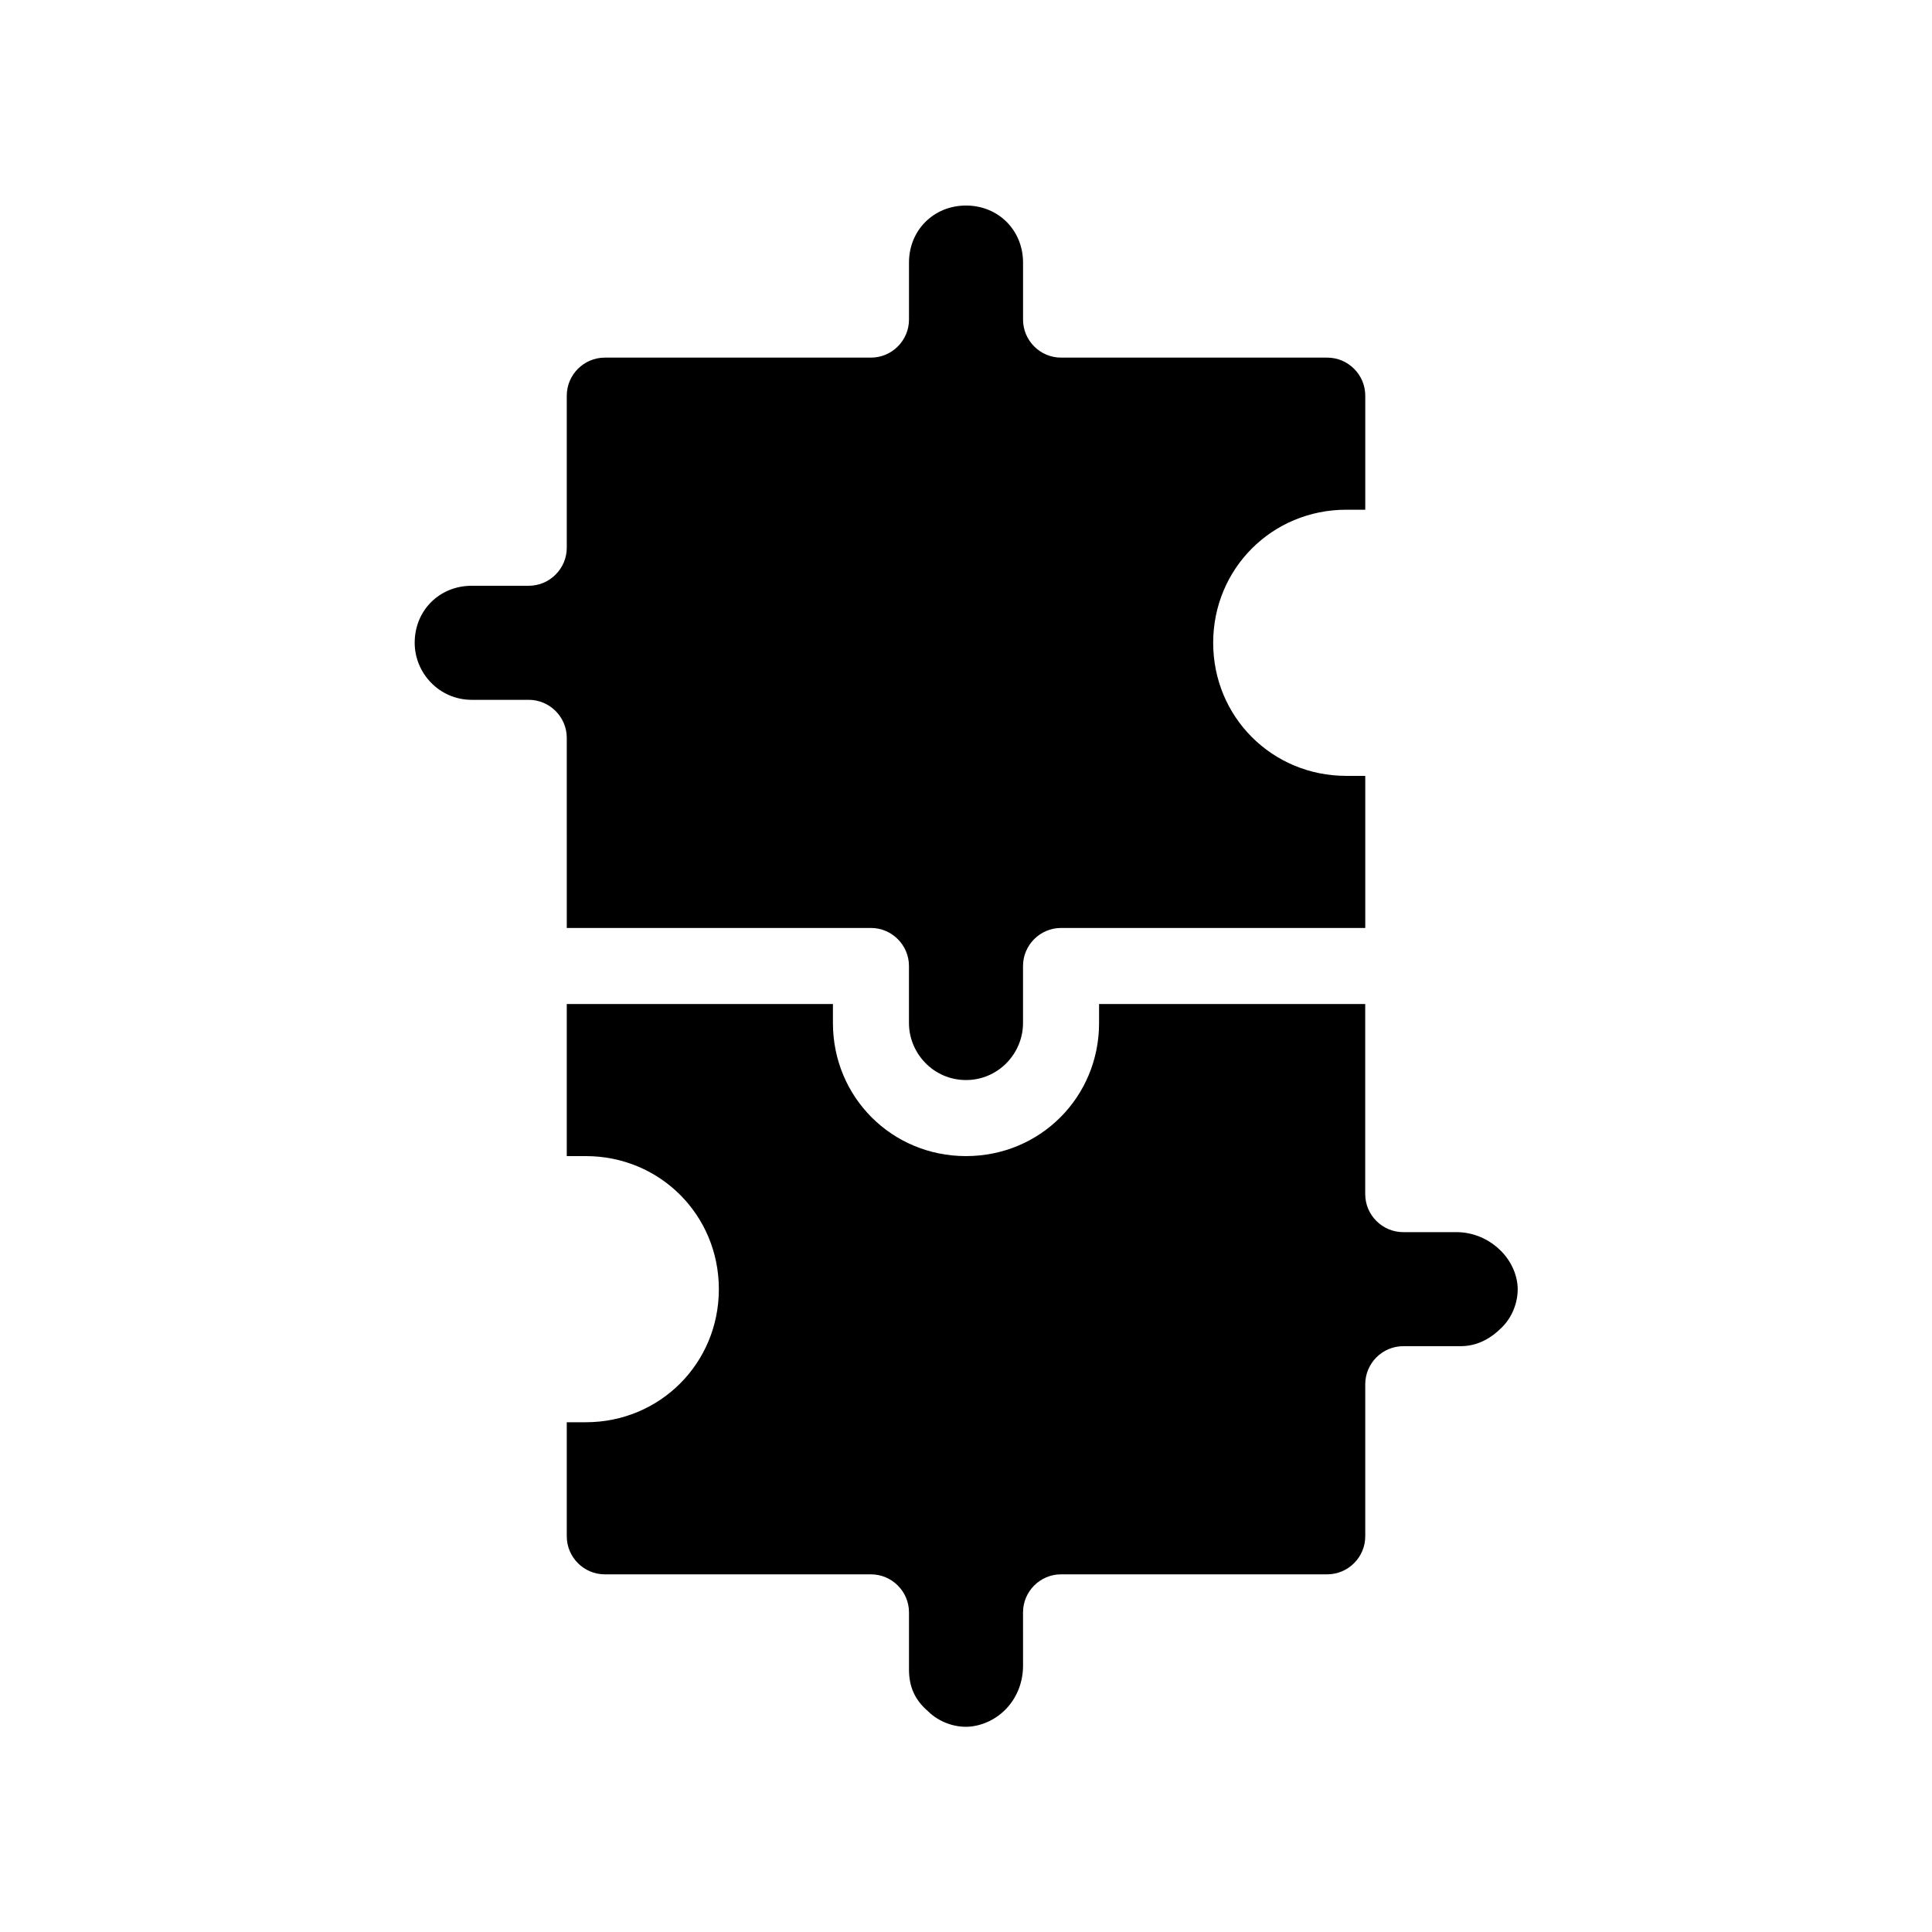
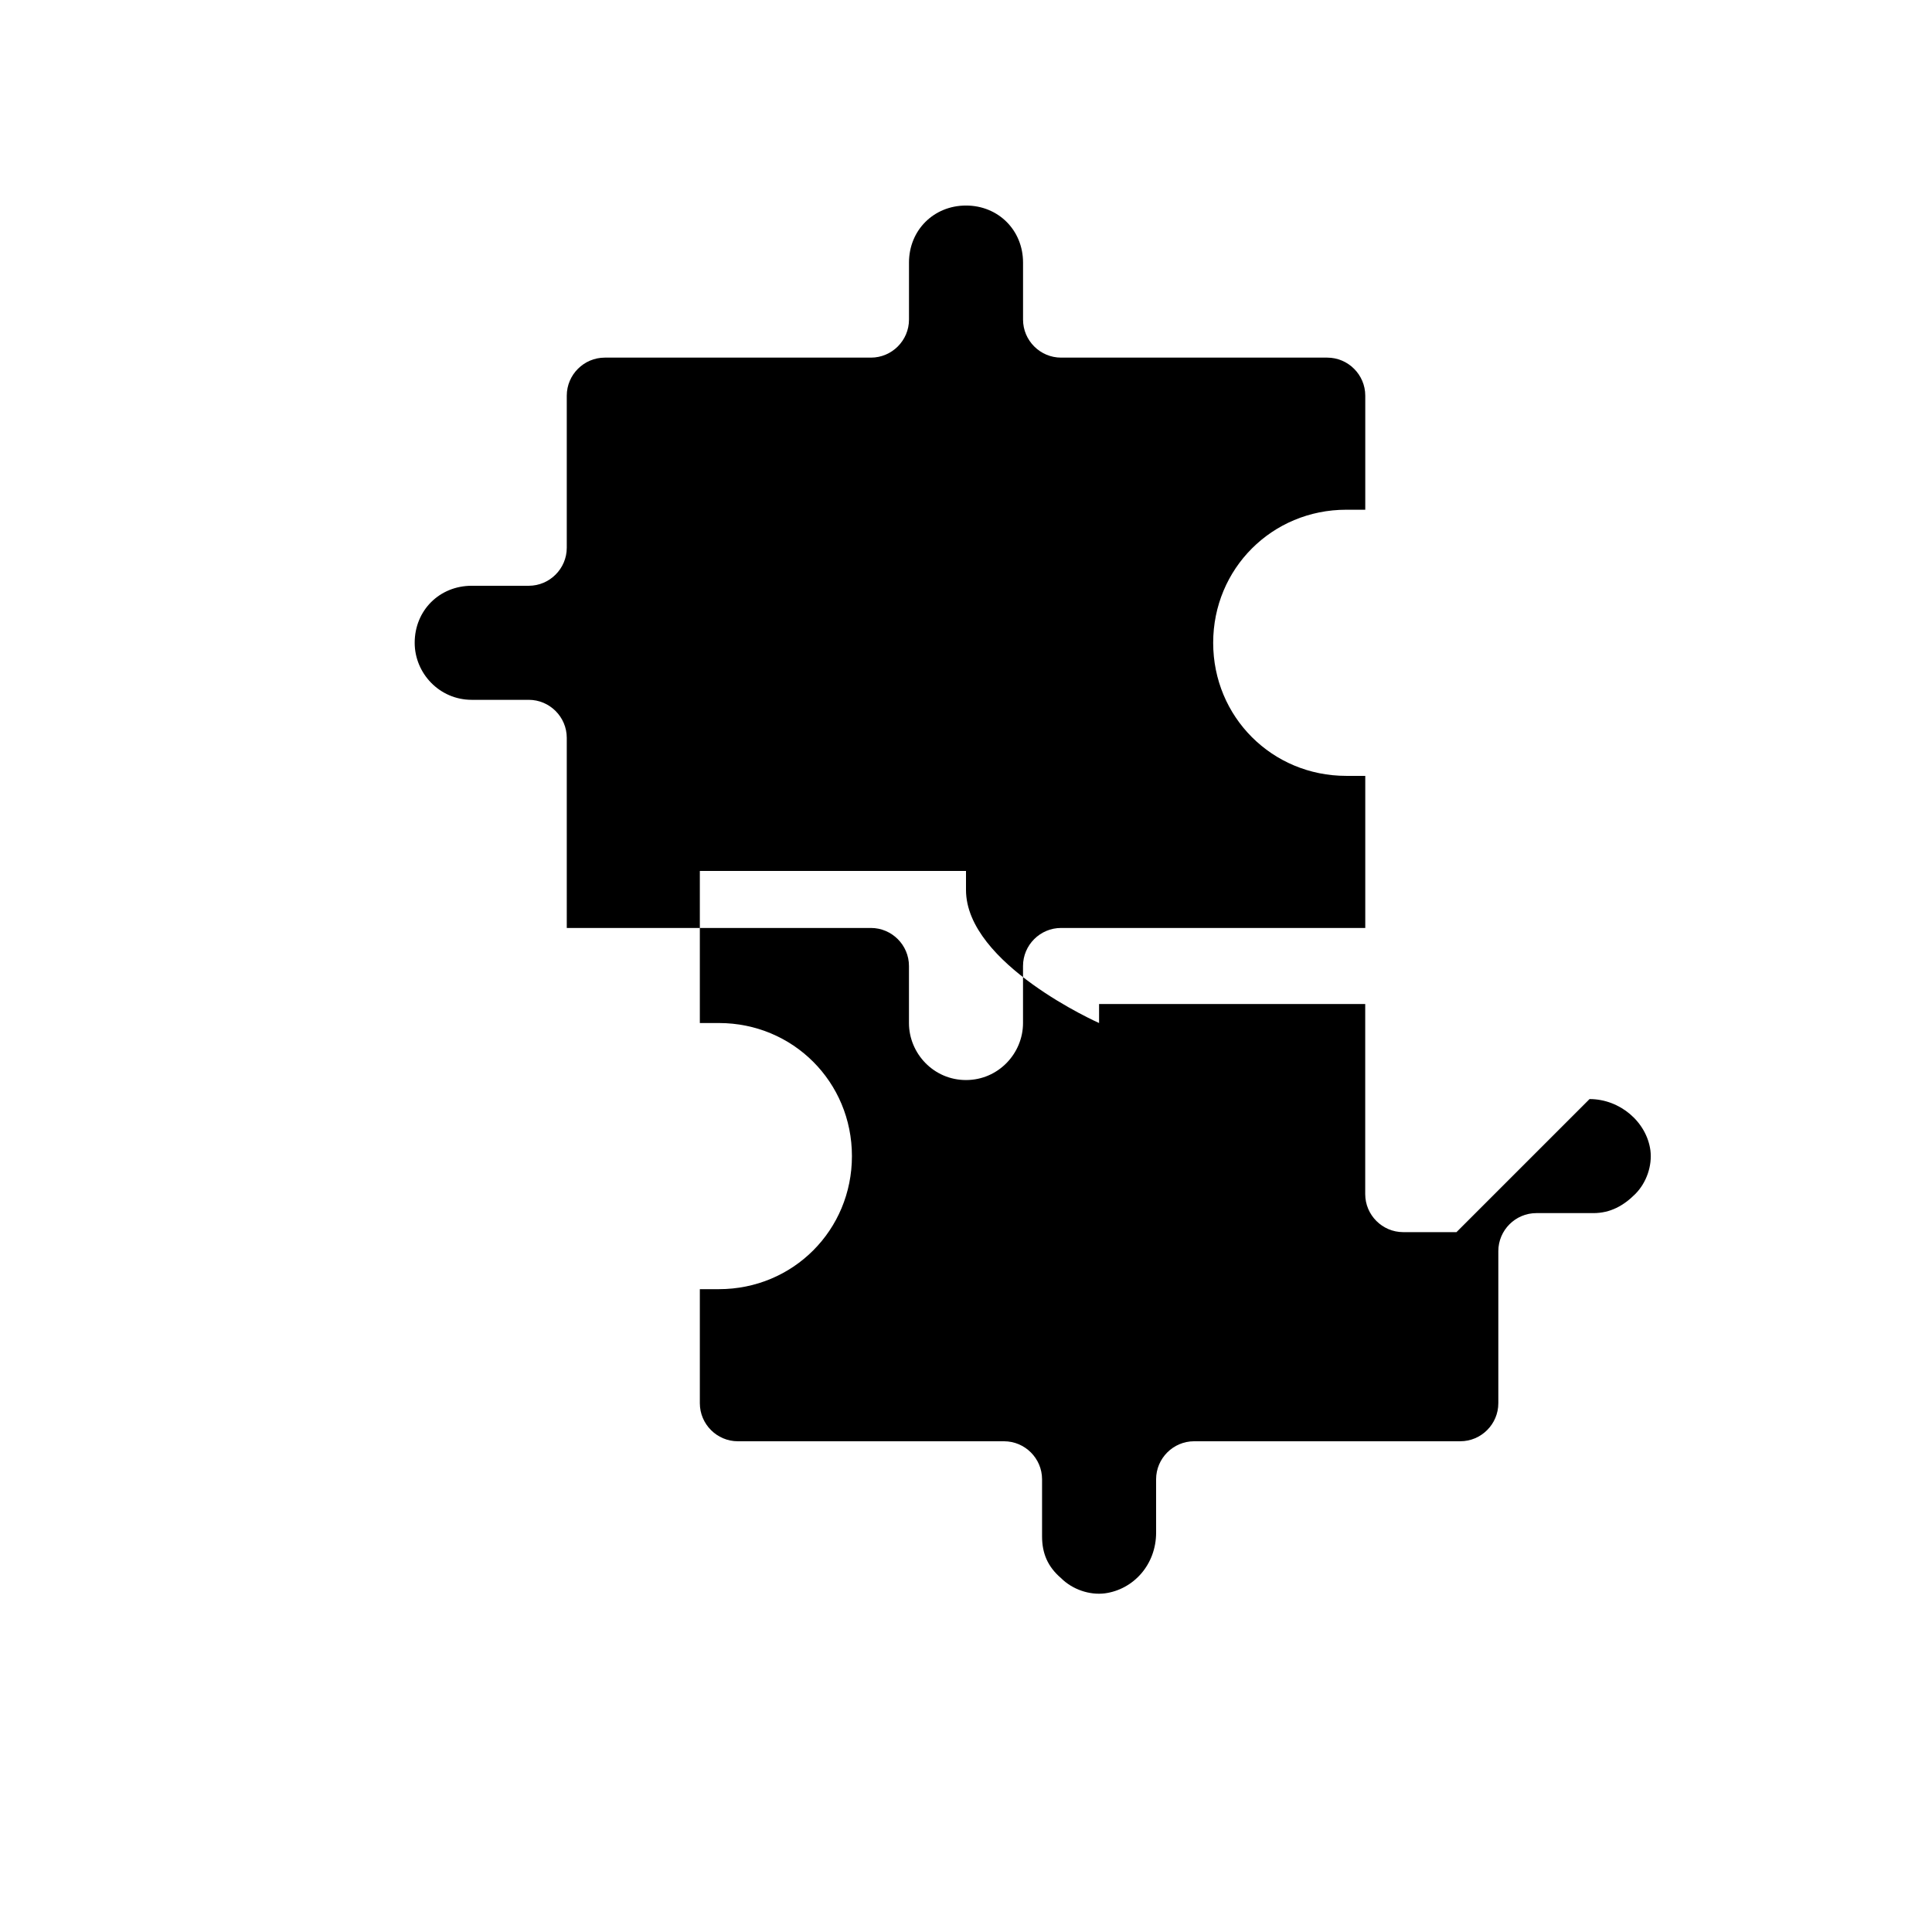
<svg xmlns="http://www.w3.org/2000/svg" fill="#000000" width="800px" height="800px" version="1.1" viewBox="144 144 512 512">
-   <path d="m294.2 339.54c0-5.543-4.535-10.078-10.078-10.078h-15.113c-8.566 0-15.113-7.055-15.113-15.113 0-8.566 6.551-15.113 15.113-15.113h15.113c5.543 0 10.078-4.535 10.078-10.078v-40.305c0-5.543 4.535-10.078 10.078-10.078h70.535c5.543 0 10.078-4.535 10.078-10.078v-15.113c0-8.566 6.551-15.113 15.113-15.113 8.566 0 15.113 6.551 15.113 15.113v15.113c0 5.543 4.535 10.078 10.078 10.078h70.535c5.543 0 10.078 4.535 10.078 10.078v30.23h-5.039c-19.648 0-35.266 15.617-35.266 35.266 0 19.648 15.617 35.266 35.266 35.266h5.039v40.305h-80.621c-5.543 0-10.078 4.535-10.078 10.078v15.113c0 8.062-6.551 15.113-15.113 15.113-8.566 0-15.113-7.055-15.113-15.113v-15.113c0-5.543-4.535-10.078-10.078-10.078h-80.605zm235.78 130.99h-14.105c-5.543 0-10.078-4.535-10.078-10.078v-50.379h-70.531v5.039c0 19.648-15.617 35.266-35.266 35.266s-35.266-15.617-35.266-35.266v-5.039h-70.535v40.305h5.039c19.648 0 35.266 15.617 35.266 35.266 0 19.648-15.617 35.266-35.266 35.266h-5.039v30.23c0 5.543 4.535 10.078 10.078 10.078h70.535c5.543 0 10.078 4.535 10.078 10.078v15.113c0 4.535 1.512 8.062 5.039 11.082 3.023 3.023 7.559 4.535 11.586 4.031 7.559-1.008 13.602-7.559 13.602-16.121l-0.004-14.109c0-5.543 4.535-10.078 10.078-10.078h70.535c5.543 0 10.078-4.535 10.078-10.078v-40.305c0-5.543 4.535-10.078 10.078-10.078h15.113c4.535 0 8.062-2.016 11.082-5.039 3.023-3.023 4.535-7.559 4.031-11.586-1.016-7.551-8.066-13.598-16.129-13.598z" />
+   <path d="m294.2 339.54c0-5.543-4.535-10.078-10.078-10.078h-15.113c-8.566 0-15.113-7.055-15.113-15.113 0-8.566 6.551-15.113 15.113-15.113h15.113c5.543 0 10.078-4.535 10.078-10.078v-40.305c0-5.543 4.535-10.078 10.078-10.078h70.535c5.543 0 10.078-4.535 10.078-10.078v-15.113c0-8.566 6.551-15.113 15.113-15.113 8.566 0 15.113 6.551 15.113 15.113v15.113c0 5.543 4.535 10.078 10.078 10.078h70.535c5.543 0 10.078 4.535 10.078 10.078v30.23h-5.039c-19.648 0-35.266 15.617-35.266 35.266 0 19.648 15.617 35.266 35.266 35.266h5.039v40.305h-80.621c-5.543 0-10.078 4.535-10.078 10.078v15.113c0 8.062-6.551 15.113-15.113 15.113-8.566 0-15.113-7.055-15.113-15.113v-15.113c0-5.543-4.535-10.078-10.078-10.078h-80.605zm235.78 130.99h-14.105c-5.543 0-10.078-4.535-10.078-10.078v-50.379h-70.531v5.039s-35.266-15.617-35.266-35.266v-5.039h-70.535v40.305h5.039c19.648 0 35.266 15.617 35.266 35.266 0 19.648-15.617 35.266-35.266 35.266h-5.039v30.23c0 5.543 4.535 10.078 10.078 10.078h70.535c5.543 0 10.078 4.535 10.078 10.078v15.113c0 4.535 1.512 8.062 5.039 11.082 3.023 3.023 7.559 4.535 11.586 4.031 7.559-1.008 13.602-7.559 13.602-16.121l-0.004-14.109c0-5.543 4.535-10.078 10.078-10.078h70.535c5.543 0 10.078-4.535 10.078-10.078v-40.305c0-5.543 4.535-10.078 10.078-10.078h15.113c4.535 0 8.062-2.016 11.082-5.039 3.023-3.023 4.535-7.559 4.031-11.586-1.016-7.551-8.066-13.598-16.129-13.598z" />
</svg>